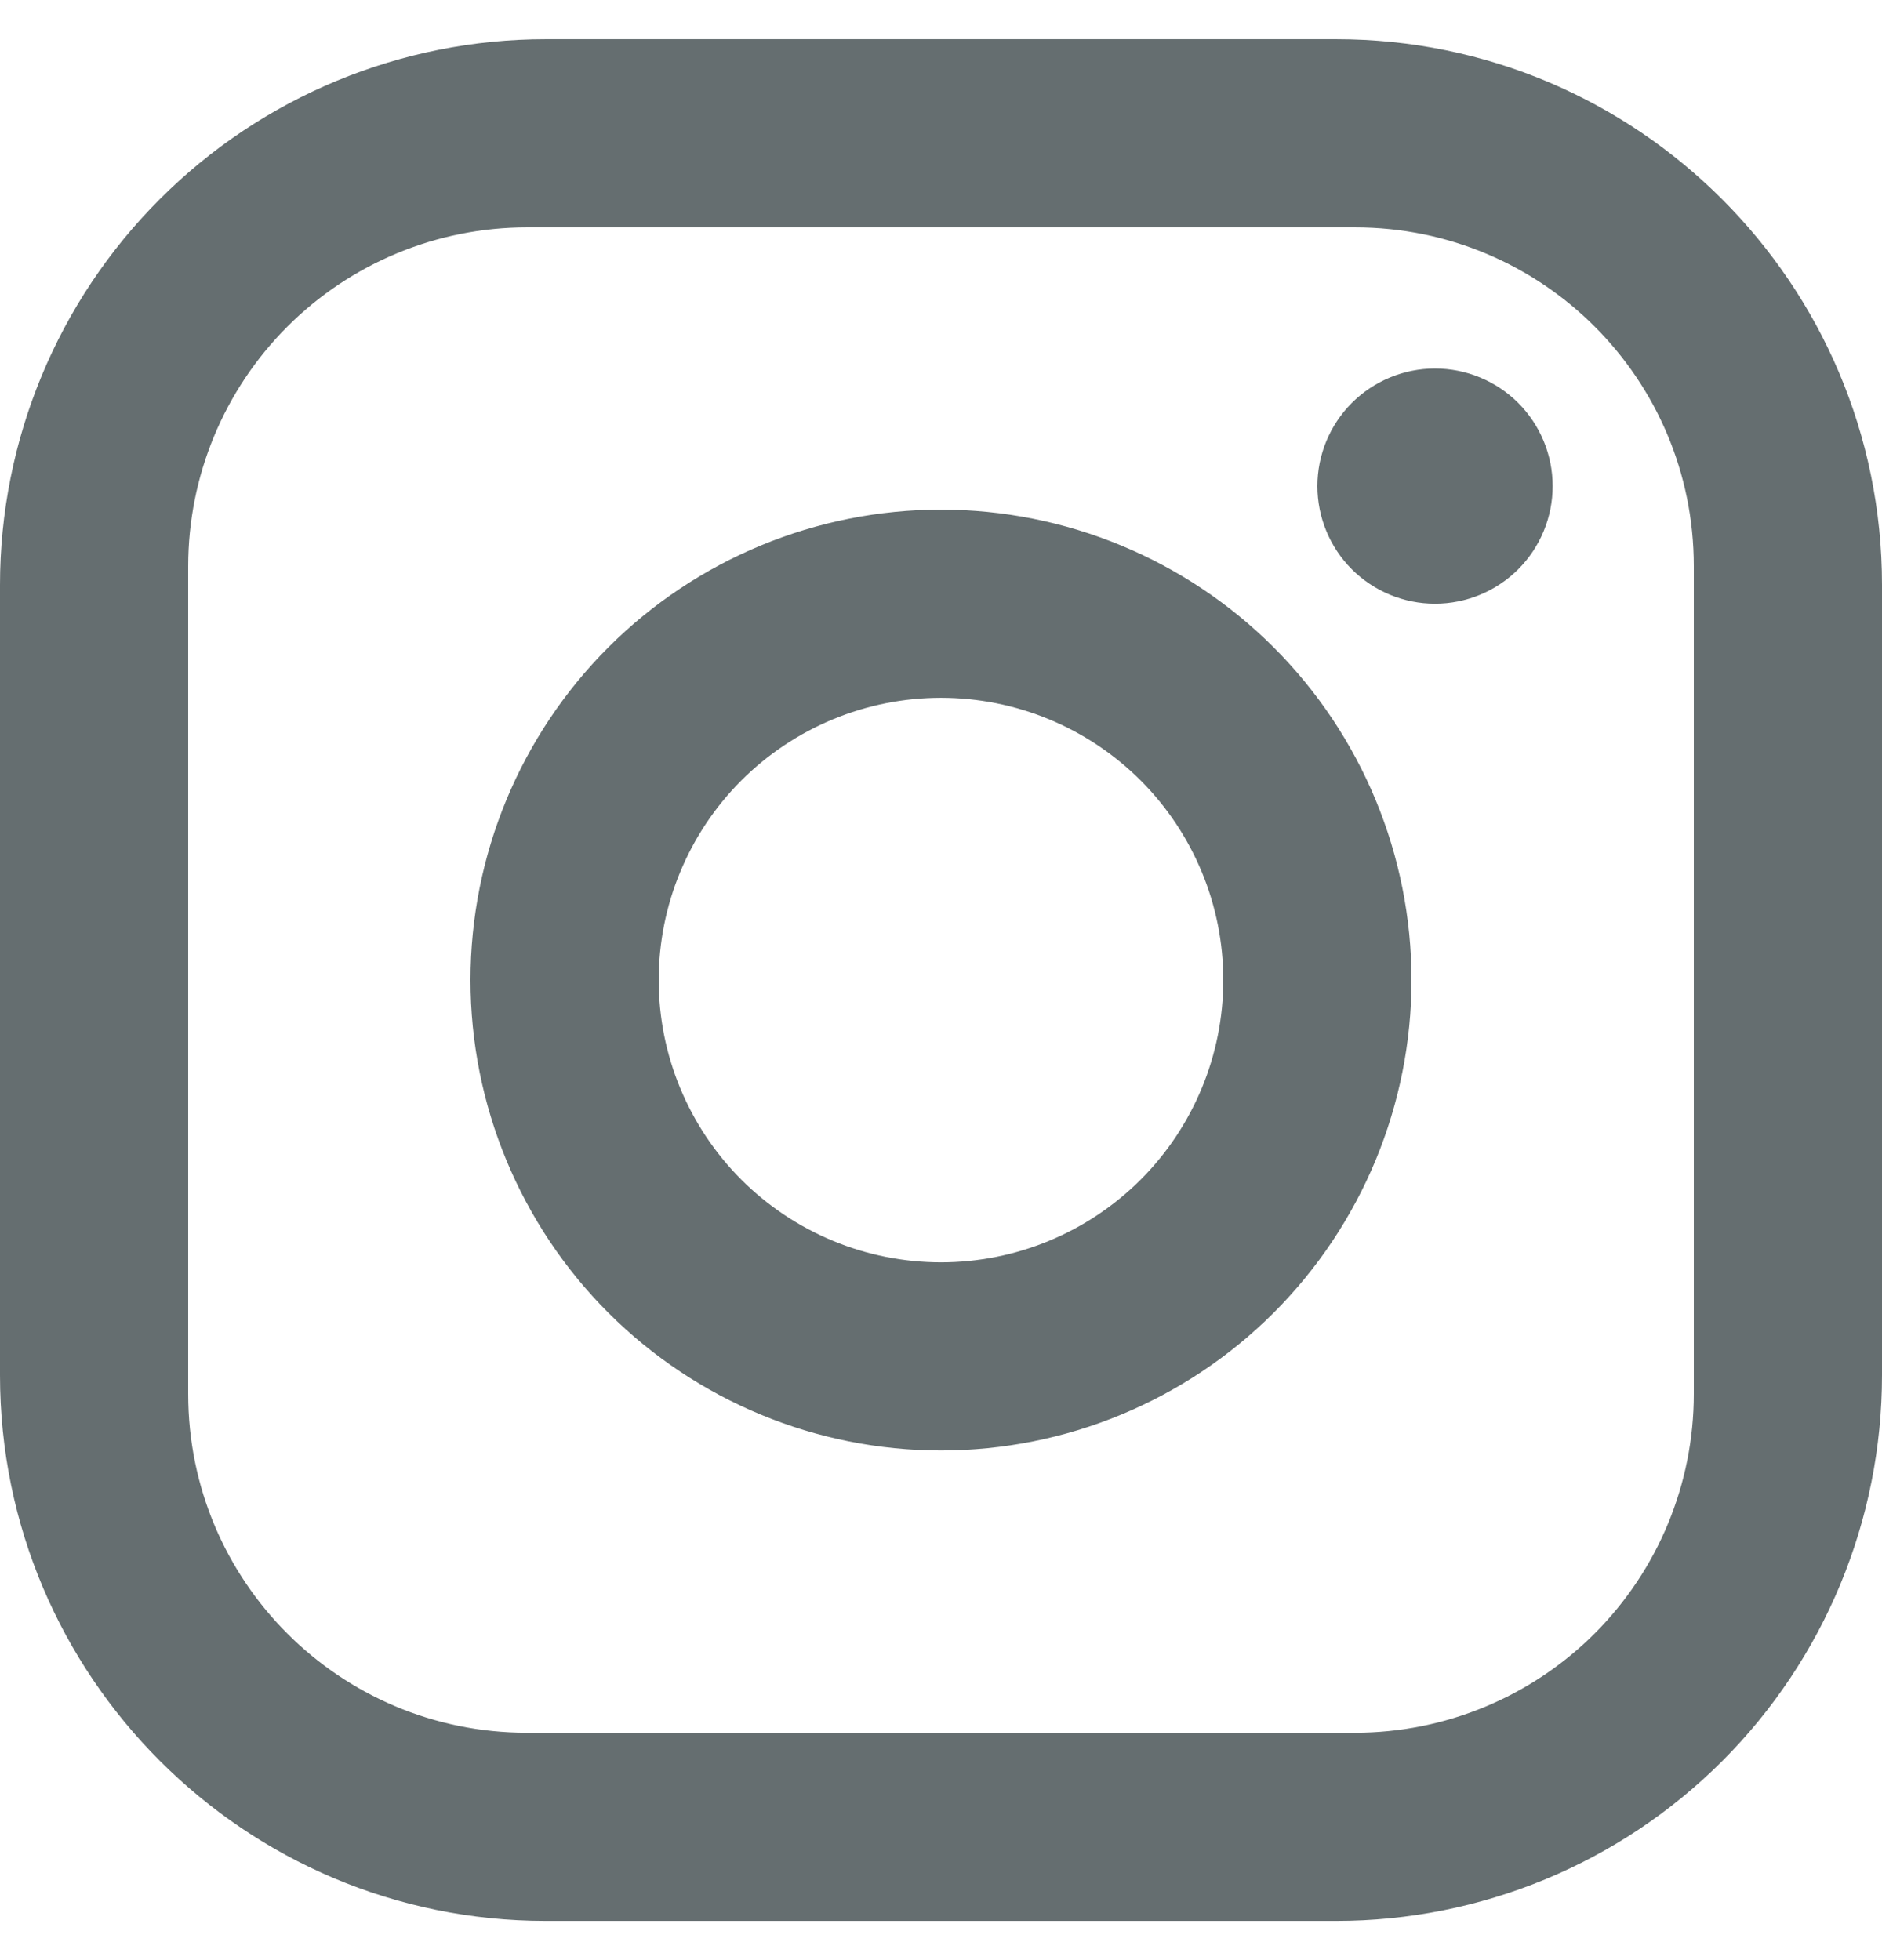
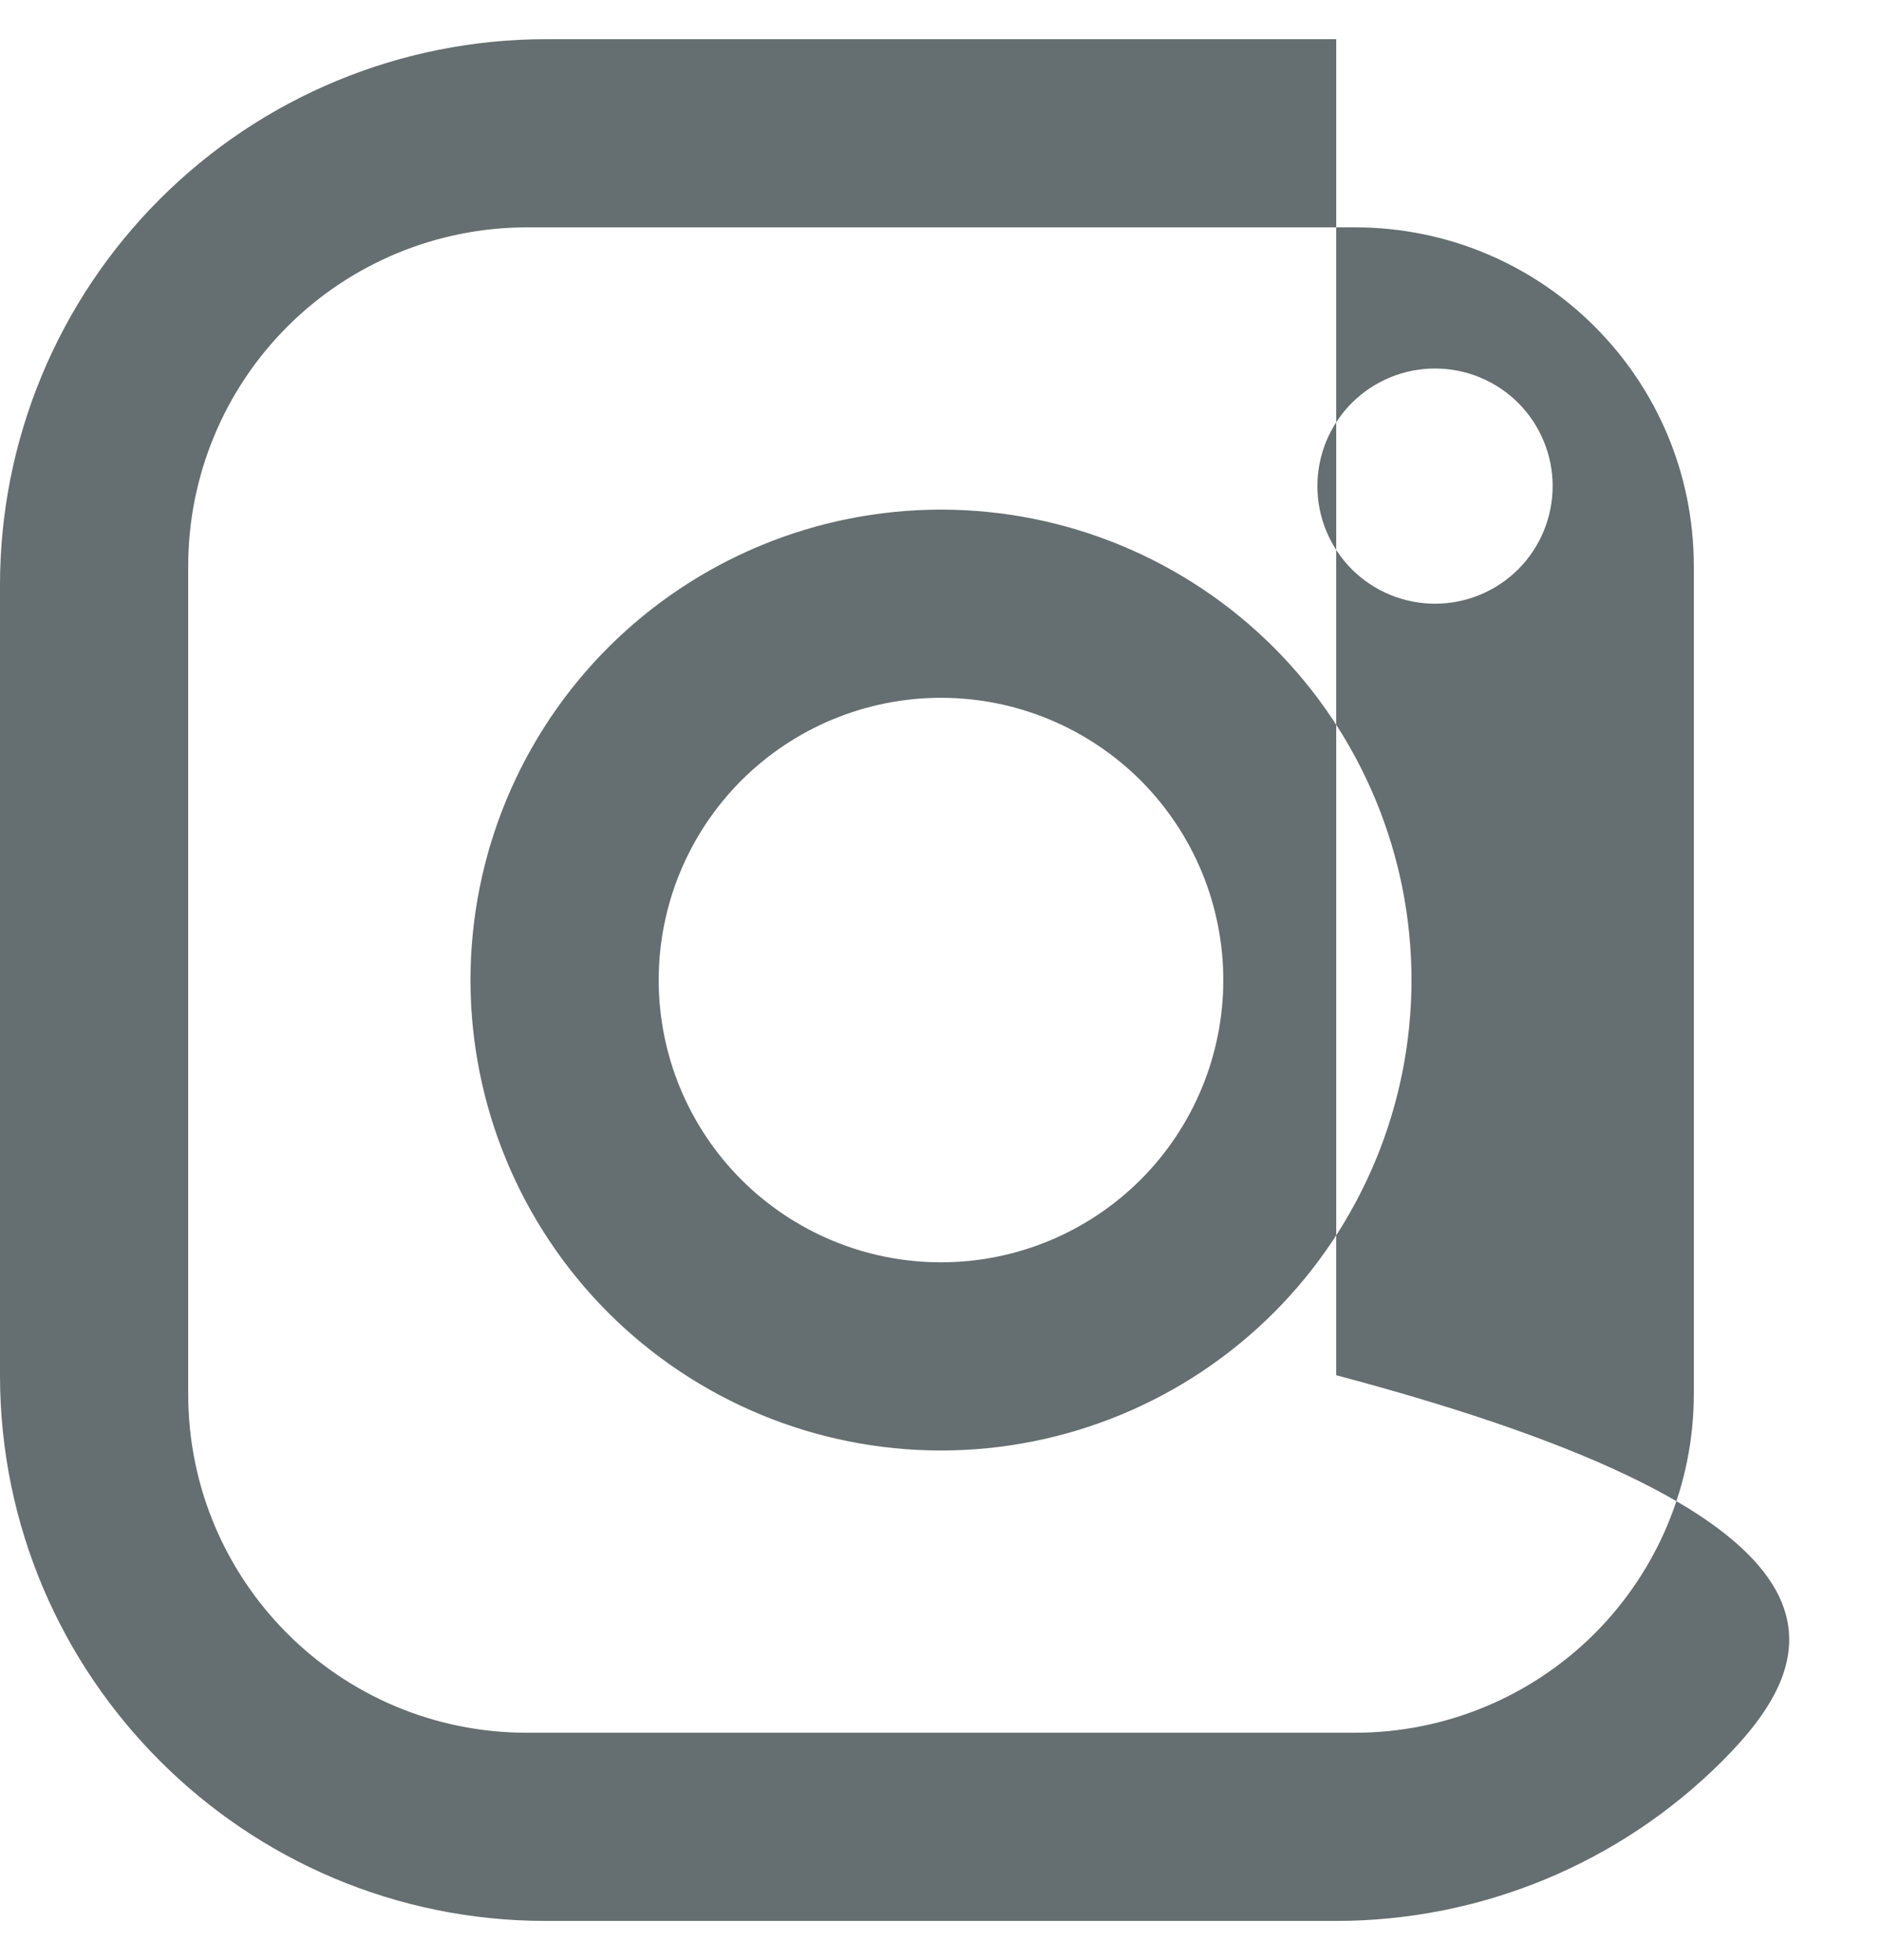
<svg xmlns="http://www.w3.org/2000/svg" width="24" height="25" viewBox="0 0 24 25" fill="none">
-   <path d="M6.96 0.5H17.04C20.88 0.5 24 3.62 24 7.46V17.54C24 19.386 23.267 21.156 21.962 22.462C20.656 23.767 18.886 24.5 17.04 24.5H6.96C3.12 24.5 0 21.38 0 17.54V7.46C0 5.614 0.733 3.844 2.039 2.539C3.344 1.233 5.114 0.5 6.96 0.5ZM6.72 2.9C5.574 2.9 4.475 3.355 3.665 4.165C2.855 4.975 2.4 6.074 2.4 7.22V17.78C2.4 20.168 4.332 22.1 6.72 22.1H17.28C18.426 22.1 19.524 21.645 20.335 20.835C21.145 20.024 21.6 18.926 21.6 17.78V7.22C21.6 4.832 19.668 2.9 17.28 2.9H6.72ZM18.3 4.7C18.698 4.7 19.079 4.858 19.361 5.139C19.642 5.421 19.8 5.802 19.8 6.2C19.8 6.598 19.642 6.979 19.361 7.261C19.079 7.542 18.698 7.7 18.3 7.7C17.902 7.7 17.521 7.542 17.239 7.261C16.958 6.979 16.8 6.598 16.8 6.2C16.8 5.802 16.958 5.421 17.239 5.139C17.521 4.858 17.902 4.7 18.3 4.7ZM12 6.5C13.591 6.5 15.117 7.132 16.243 8.257C17.368 9.383 18 10.909 18 12.5C18 14.091 17.368 15.617 16.243 16.743C15.117 17.868 13.591 18.5 12 18.5C10.409 18.5 8.883 17.868 7.757 16.743C6.632 15.617 6 14.091 6 12.5C6 10.909 6.632 9.383 7.757 8.257C8.883 7.132 10.409 6.5 12 6.5ZM12 8.9C11.045 8.9 10.13 9.279 9.454 9.954C8.779 10.63 8.4 11.545 8.4 12.5C8.4 13.455 8.779 14.37 9.454 15.046C10.13 15.721 11.045 16.1 12 16.1C12.955 16.1 13.87 15.721 14.546 15.046C15.221 14.37 15.6 13.455 15.6 12.5C15.6 11.545 15.221 10.63 14.546 9.954C13.87 9.279 12.955 8.9 12 8.9Z" fill="#656E70" />
+   <path d="M6.96 0.5H17.04V17.54C24 19.386 23.267 21.156 21.962 22.462C20.656 23.767 18.886 24.5 17.04 24.5H6.96C3.12 24.5 0 21.38 0 17.54V7.46C0 5.614 0.733 3.844 2.039 2.539C3.344 1.233 5.114 0.5 6.96 0.5ZM6.72 2.9C5.574 2.9 4.475 3.355 3.665 4.165C2.855 4.975 2.4 6.074 2.4 7.22V17.78C2.4 20.168 4.332 22.1 6.72 22.1H17.28C18.426 22.1 19.524 21.645 20.335 20.835C21.145 20.024 21.6 18.926 21.6 17.78V7.22C21.6 4.832 19.668 2.9 17.28 2.9H6.72ZM18.3 4.7C18.698 4.7 19.079 4.858 19.361 5.139C19.642 5.421 19.8 5.802 19.8 6.2C19.8 6.598 19.642 6.979 19.361 7.261C19.079 7.542 18.698 7.7 18.3 7.7C17.902 7.7 17.521 7.542 17.239 7.261C16.958 6.979 16.8 6.598 16.8 6.2C16.8 5.802 16.958 5.421 17.239 5.139C17.521 4.858 17.902 4.7 18.3 4.7ZM12 6.5C13.591 6.5 15.117 7.132 16.243 8.257C17.368 9.383 18 10.909 18 12.5C18 14.091 17.368 15.617 16.243 16.743C15.117 17.868 13.591 18.5 12 18.5C10.409 18.5 8.883 17.868 7.757 16.743C6.632 15.617 6 14.091 6 12.5C6 10.909 6.632 9.383 7.757 8.257C8.883 7.132 10.409 6.5 12 6.5ZM12 8.9C11.045 8.9 10.13 9.279 9.454 9.954C8.779 10.63 8.4 11.545 8.4 12.5C8.4 13.455 8.779 14.37 9.454 15.046C10.13 15.721 11.045 16.1 12 16.1C12.955 16.1 13.87 15.721 14.546 15.046C15.221 14.37 15.6 13.455 15.6 12.5C15.6 11.545 15.221 10.63 14.546 9.954C13.87 9.279 12.955 8.9 12 8.9Z" fill="#656E70" />
</svg>